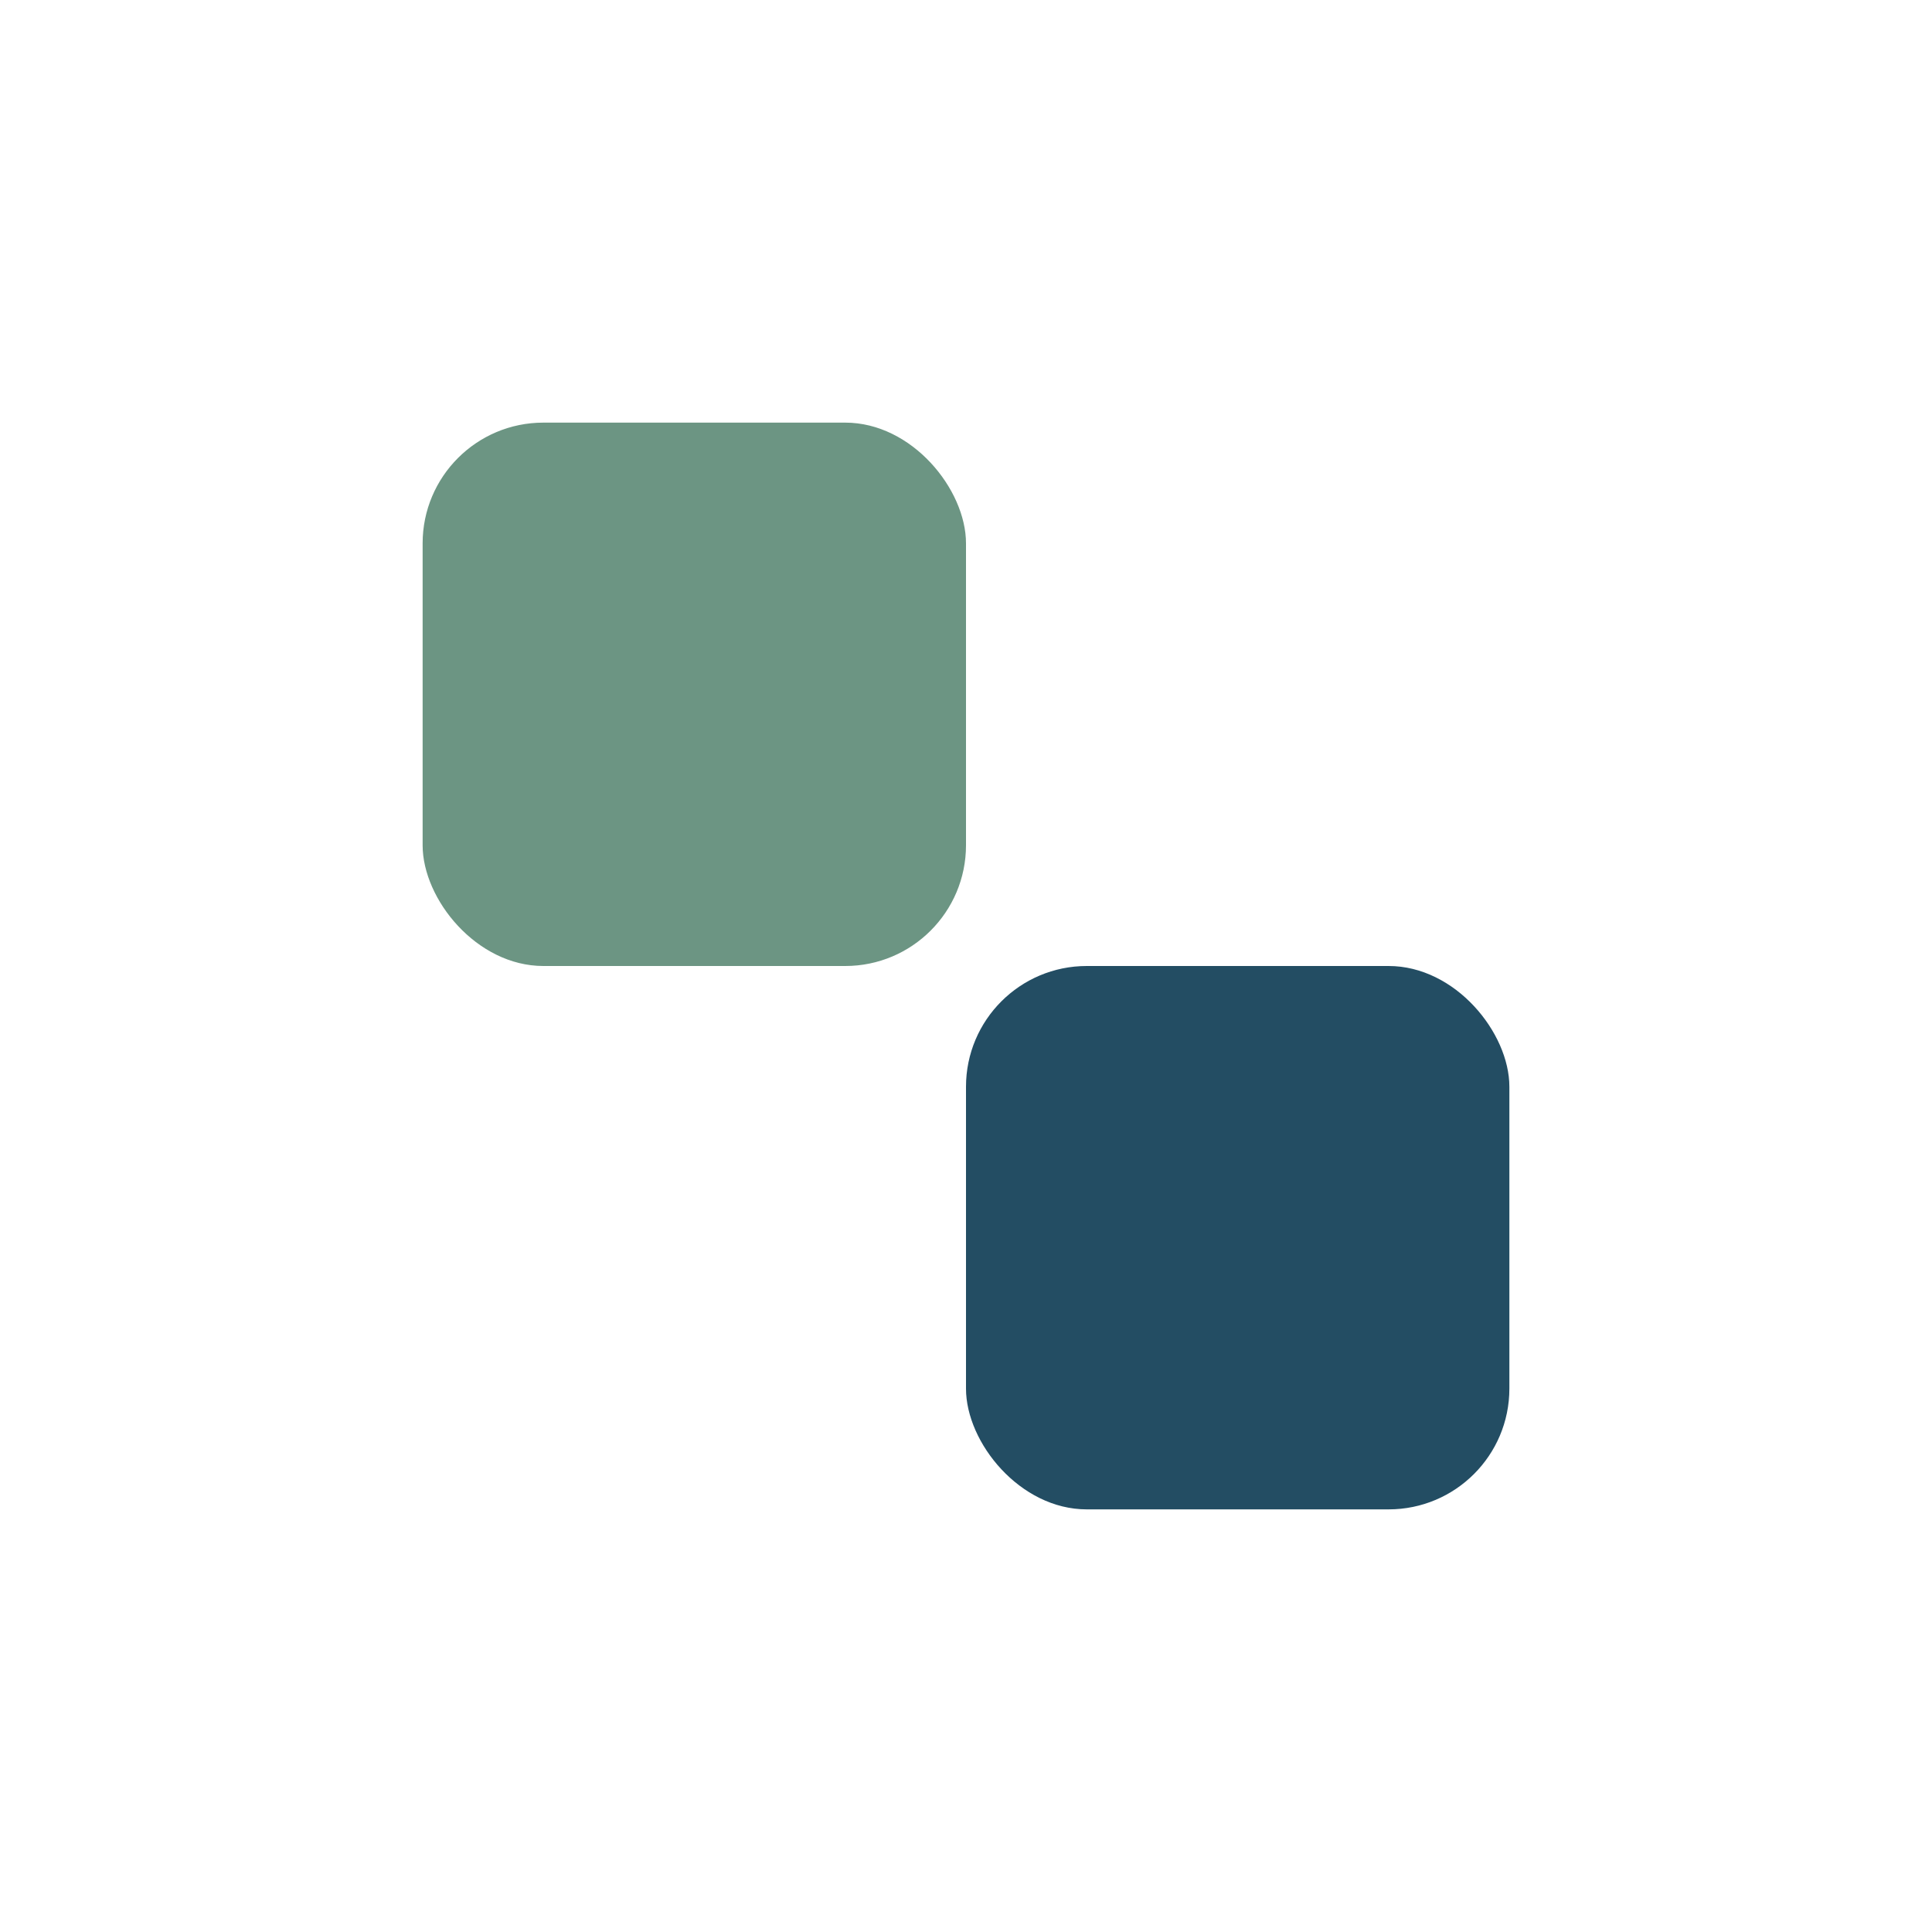
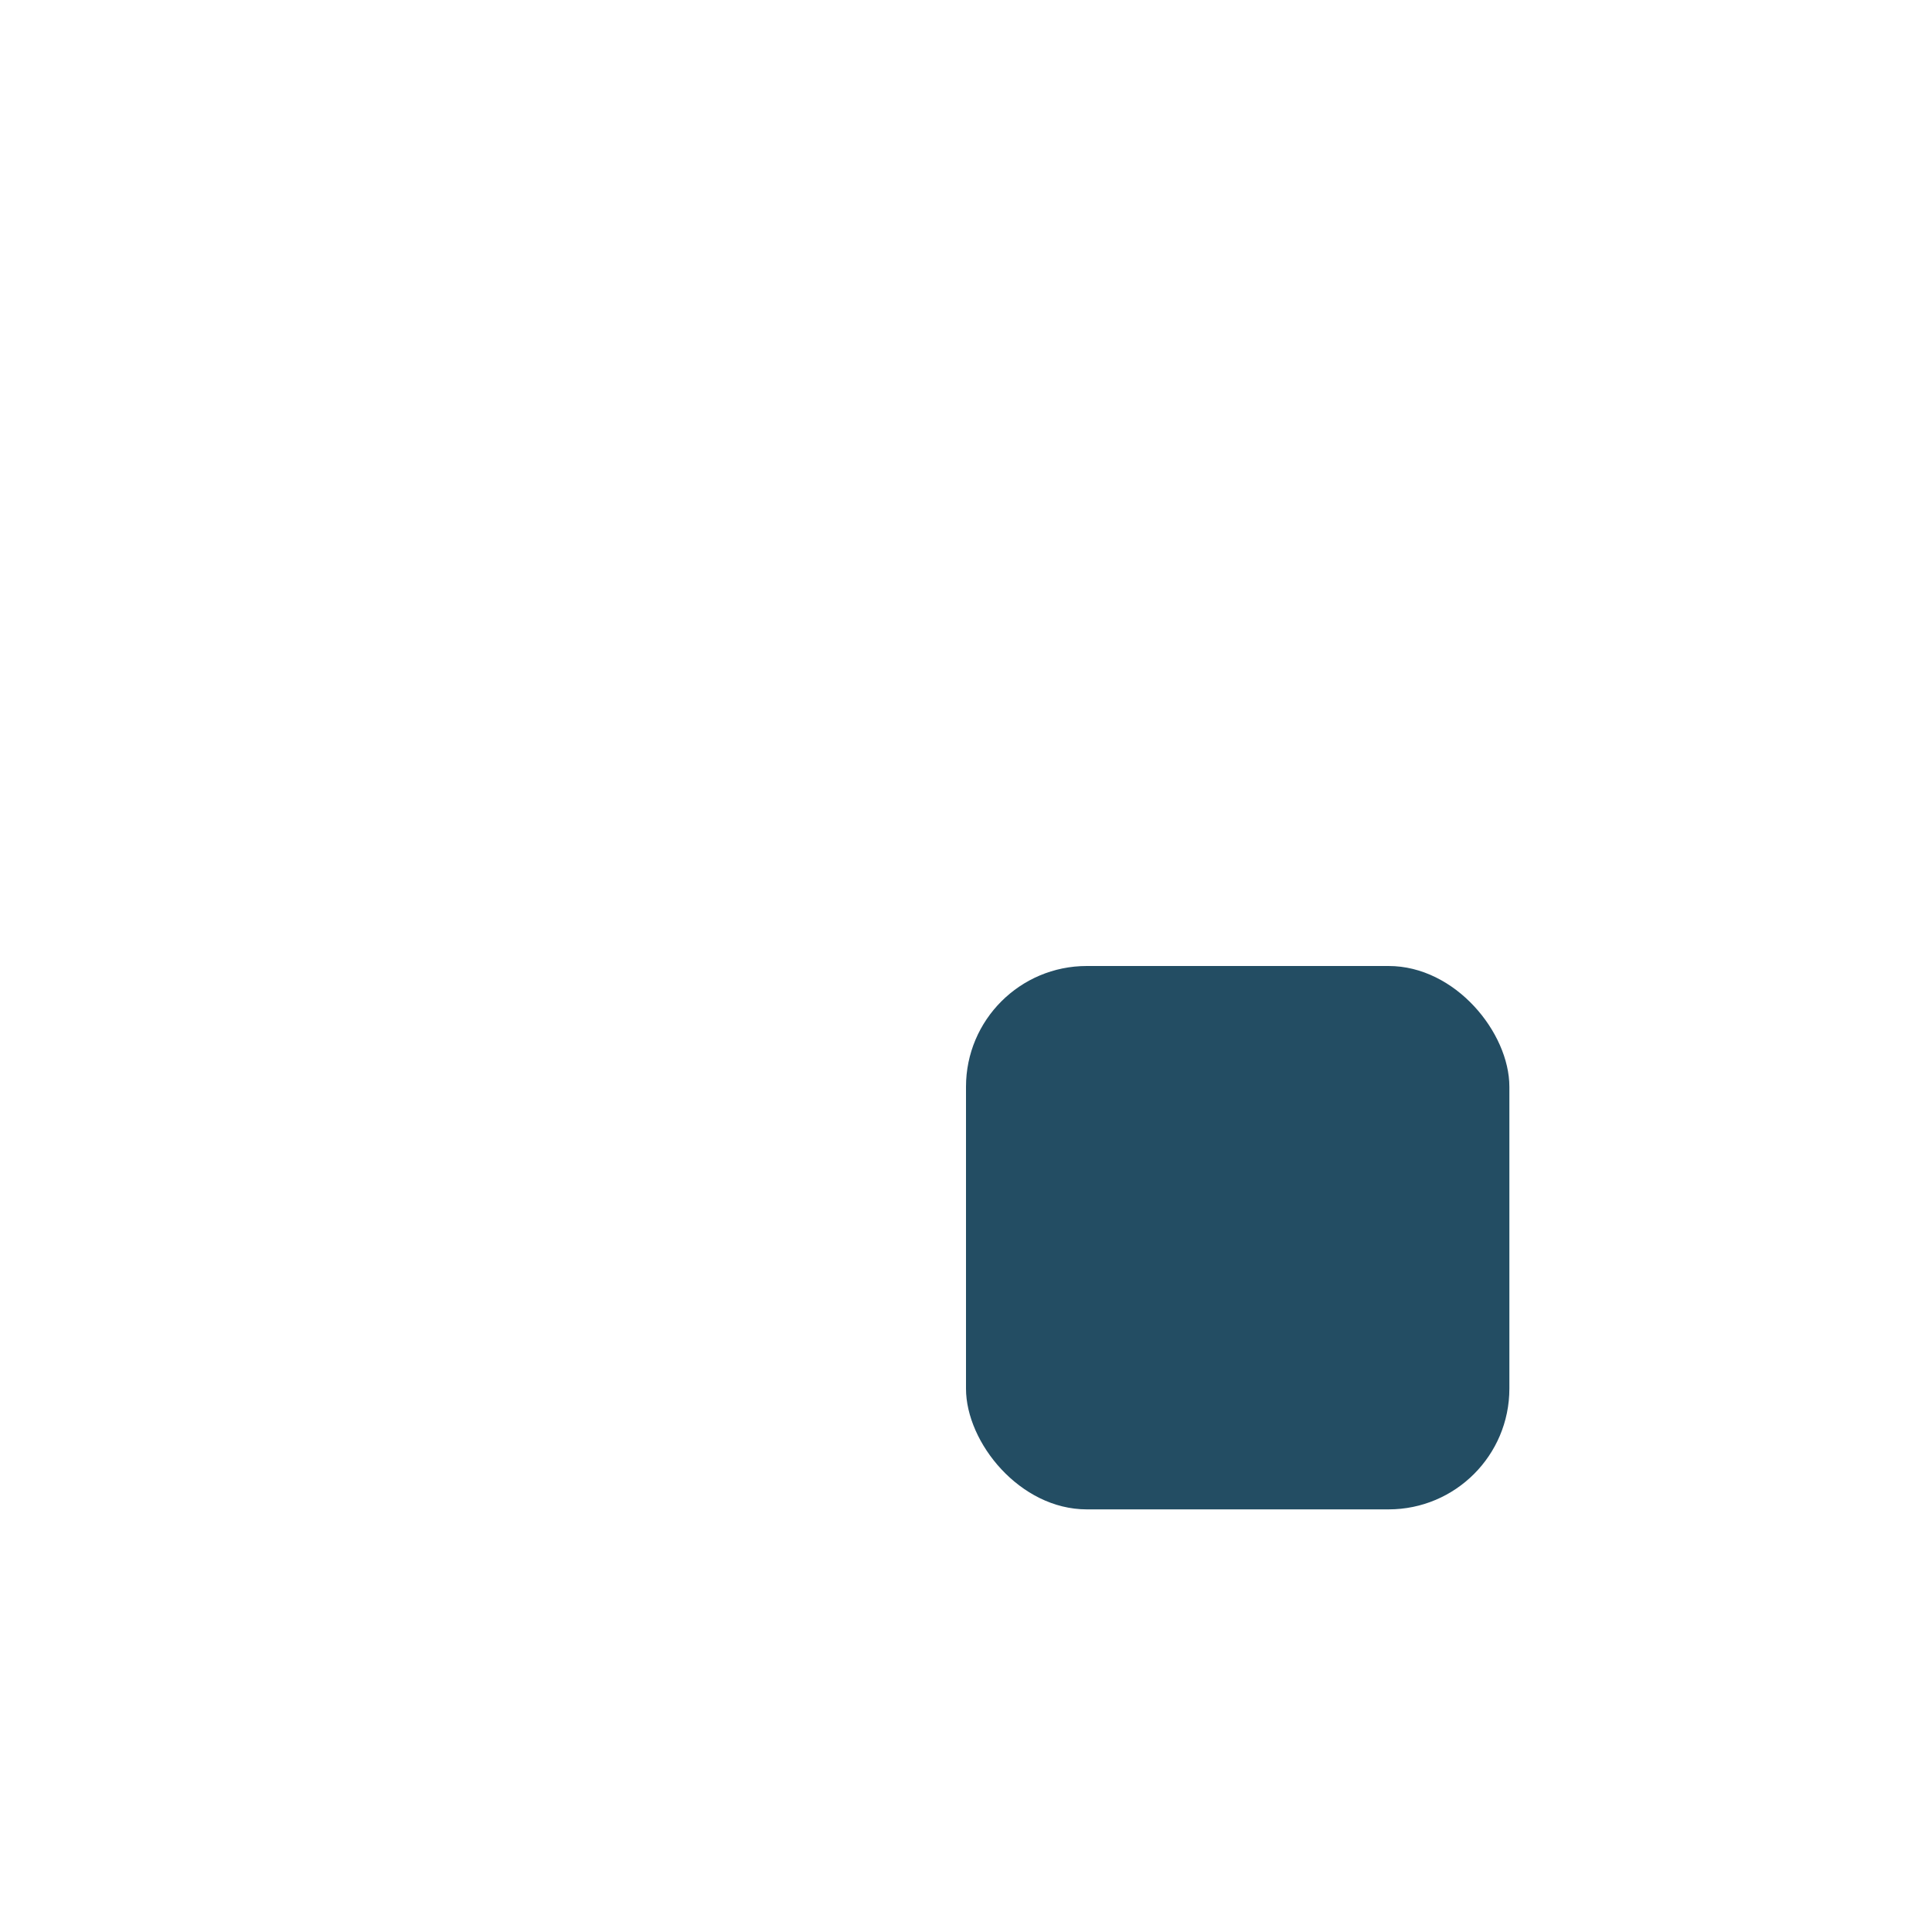
<svg xmlns="http://www.w3.org/2000/svg" width="32" height="32" viewBox="0 0 32 32">
-   <rect x="7" y="7" width="9" height="9" rx="2" fill="#6C9583" />
  <rect x="16" y="16" width="9" height="9" rx="2" fill="#234D63" />
</svg>